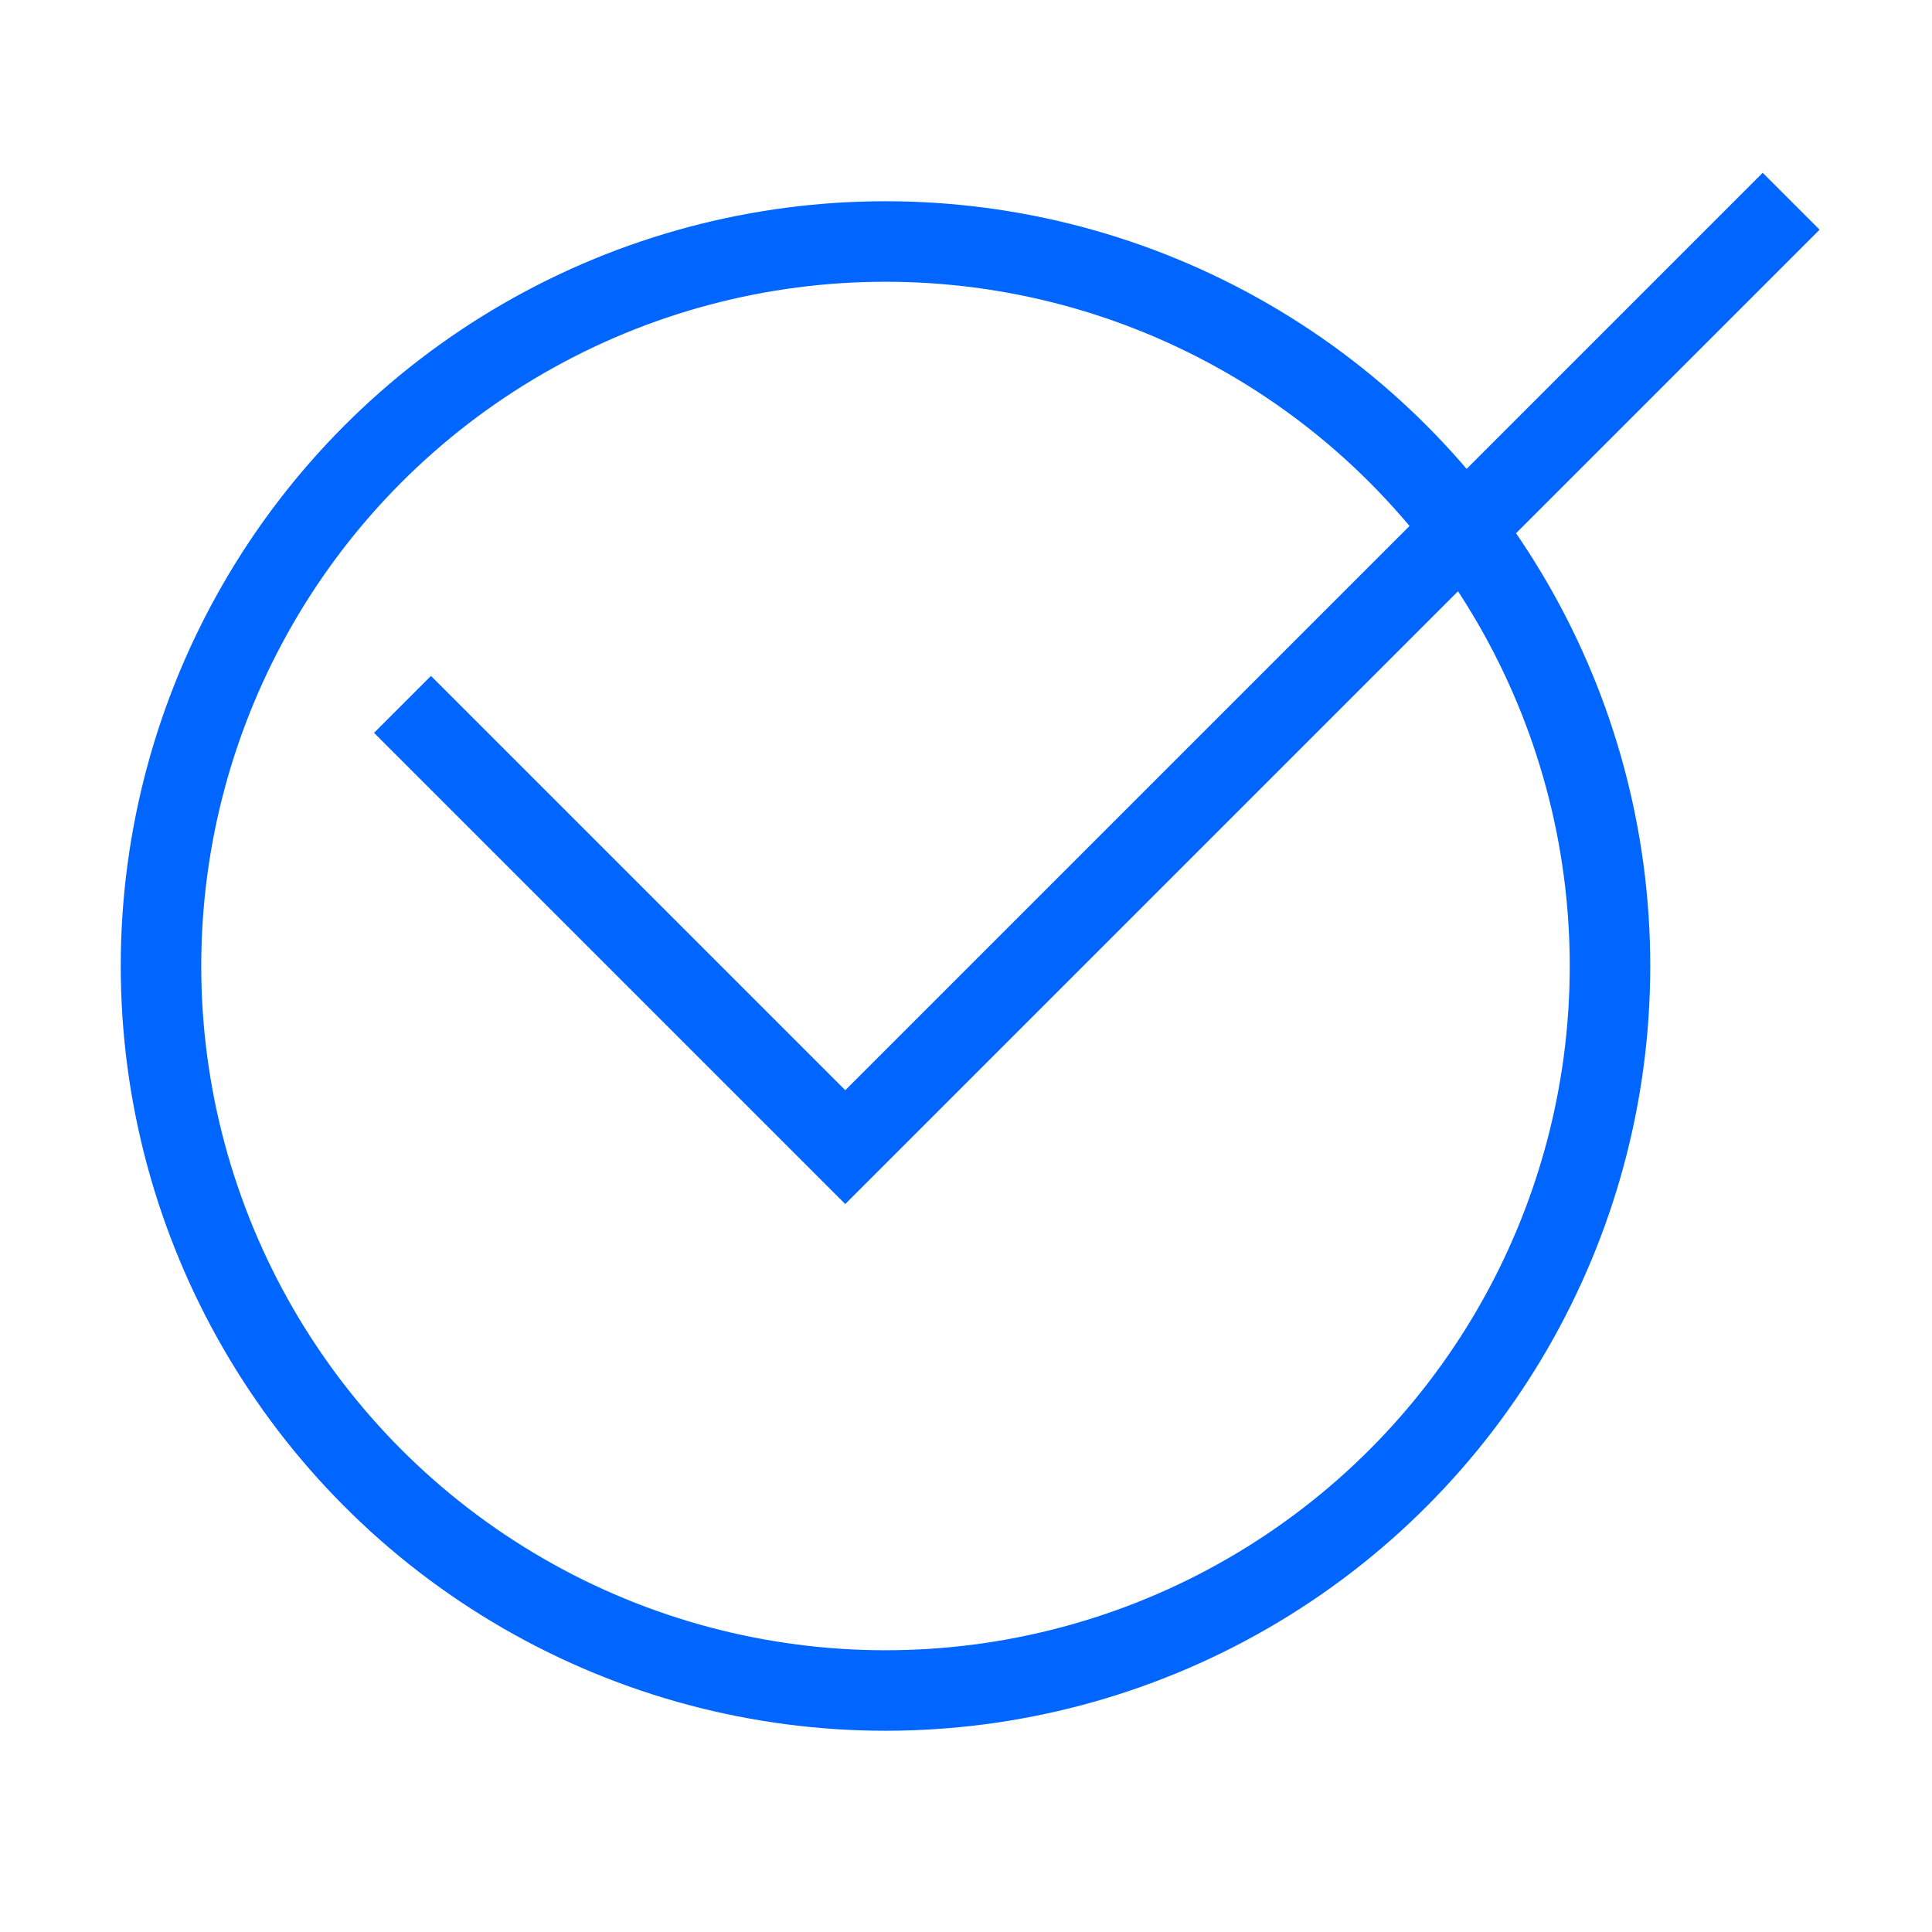
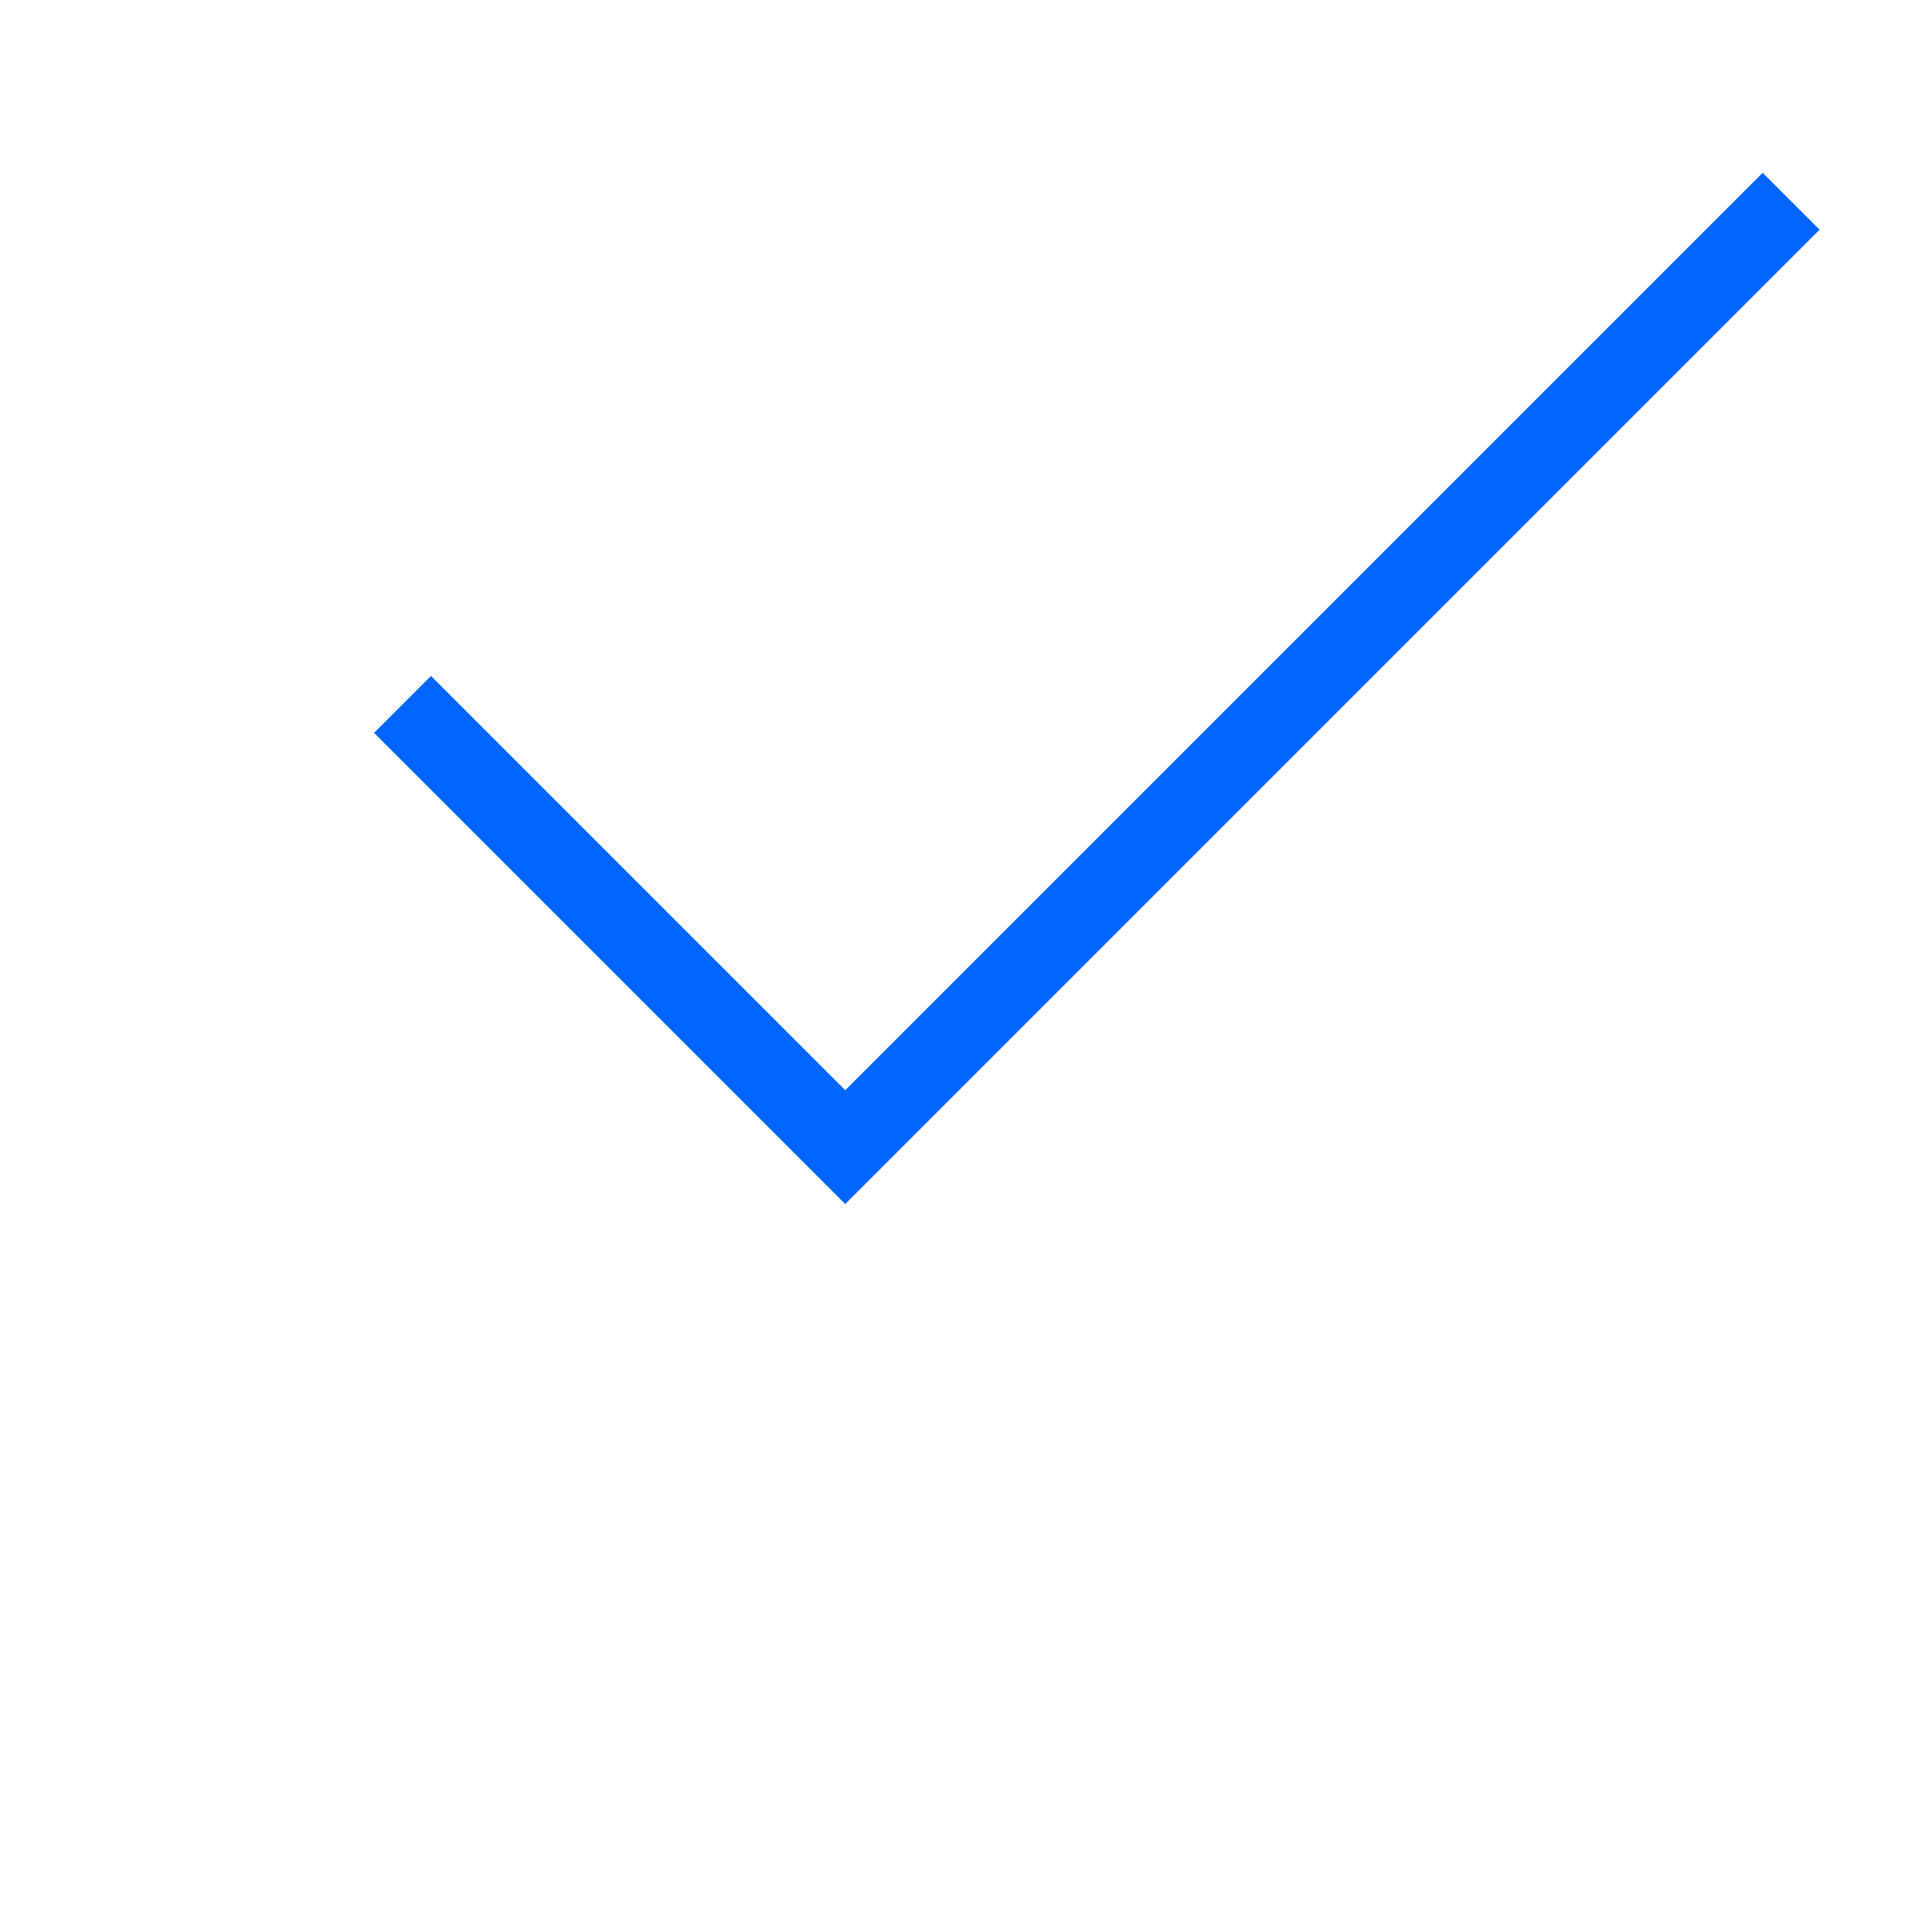
<svg xmlns="http://www.w3.org/2000/svg" width="48" height="48" viewBox="0 0 48 48" fill="none">
  <path d="M10 17.5L21 28.5L44.5 5" stroke="#0066FF" stroke-width="2" />
-   <circle cx="22" cy="24" r="18" stroke="#0066FF" stroke-width="2" />
</svg>